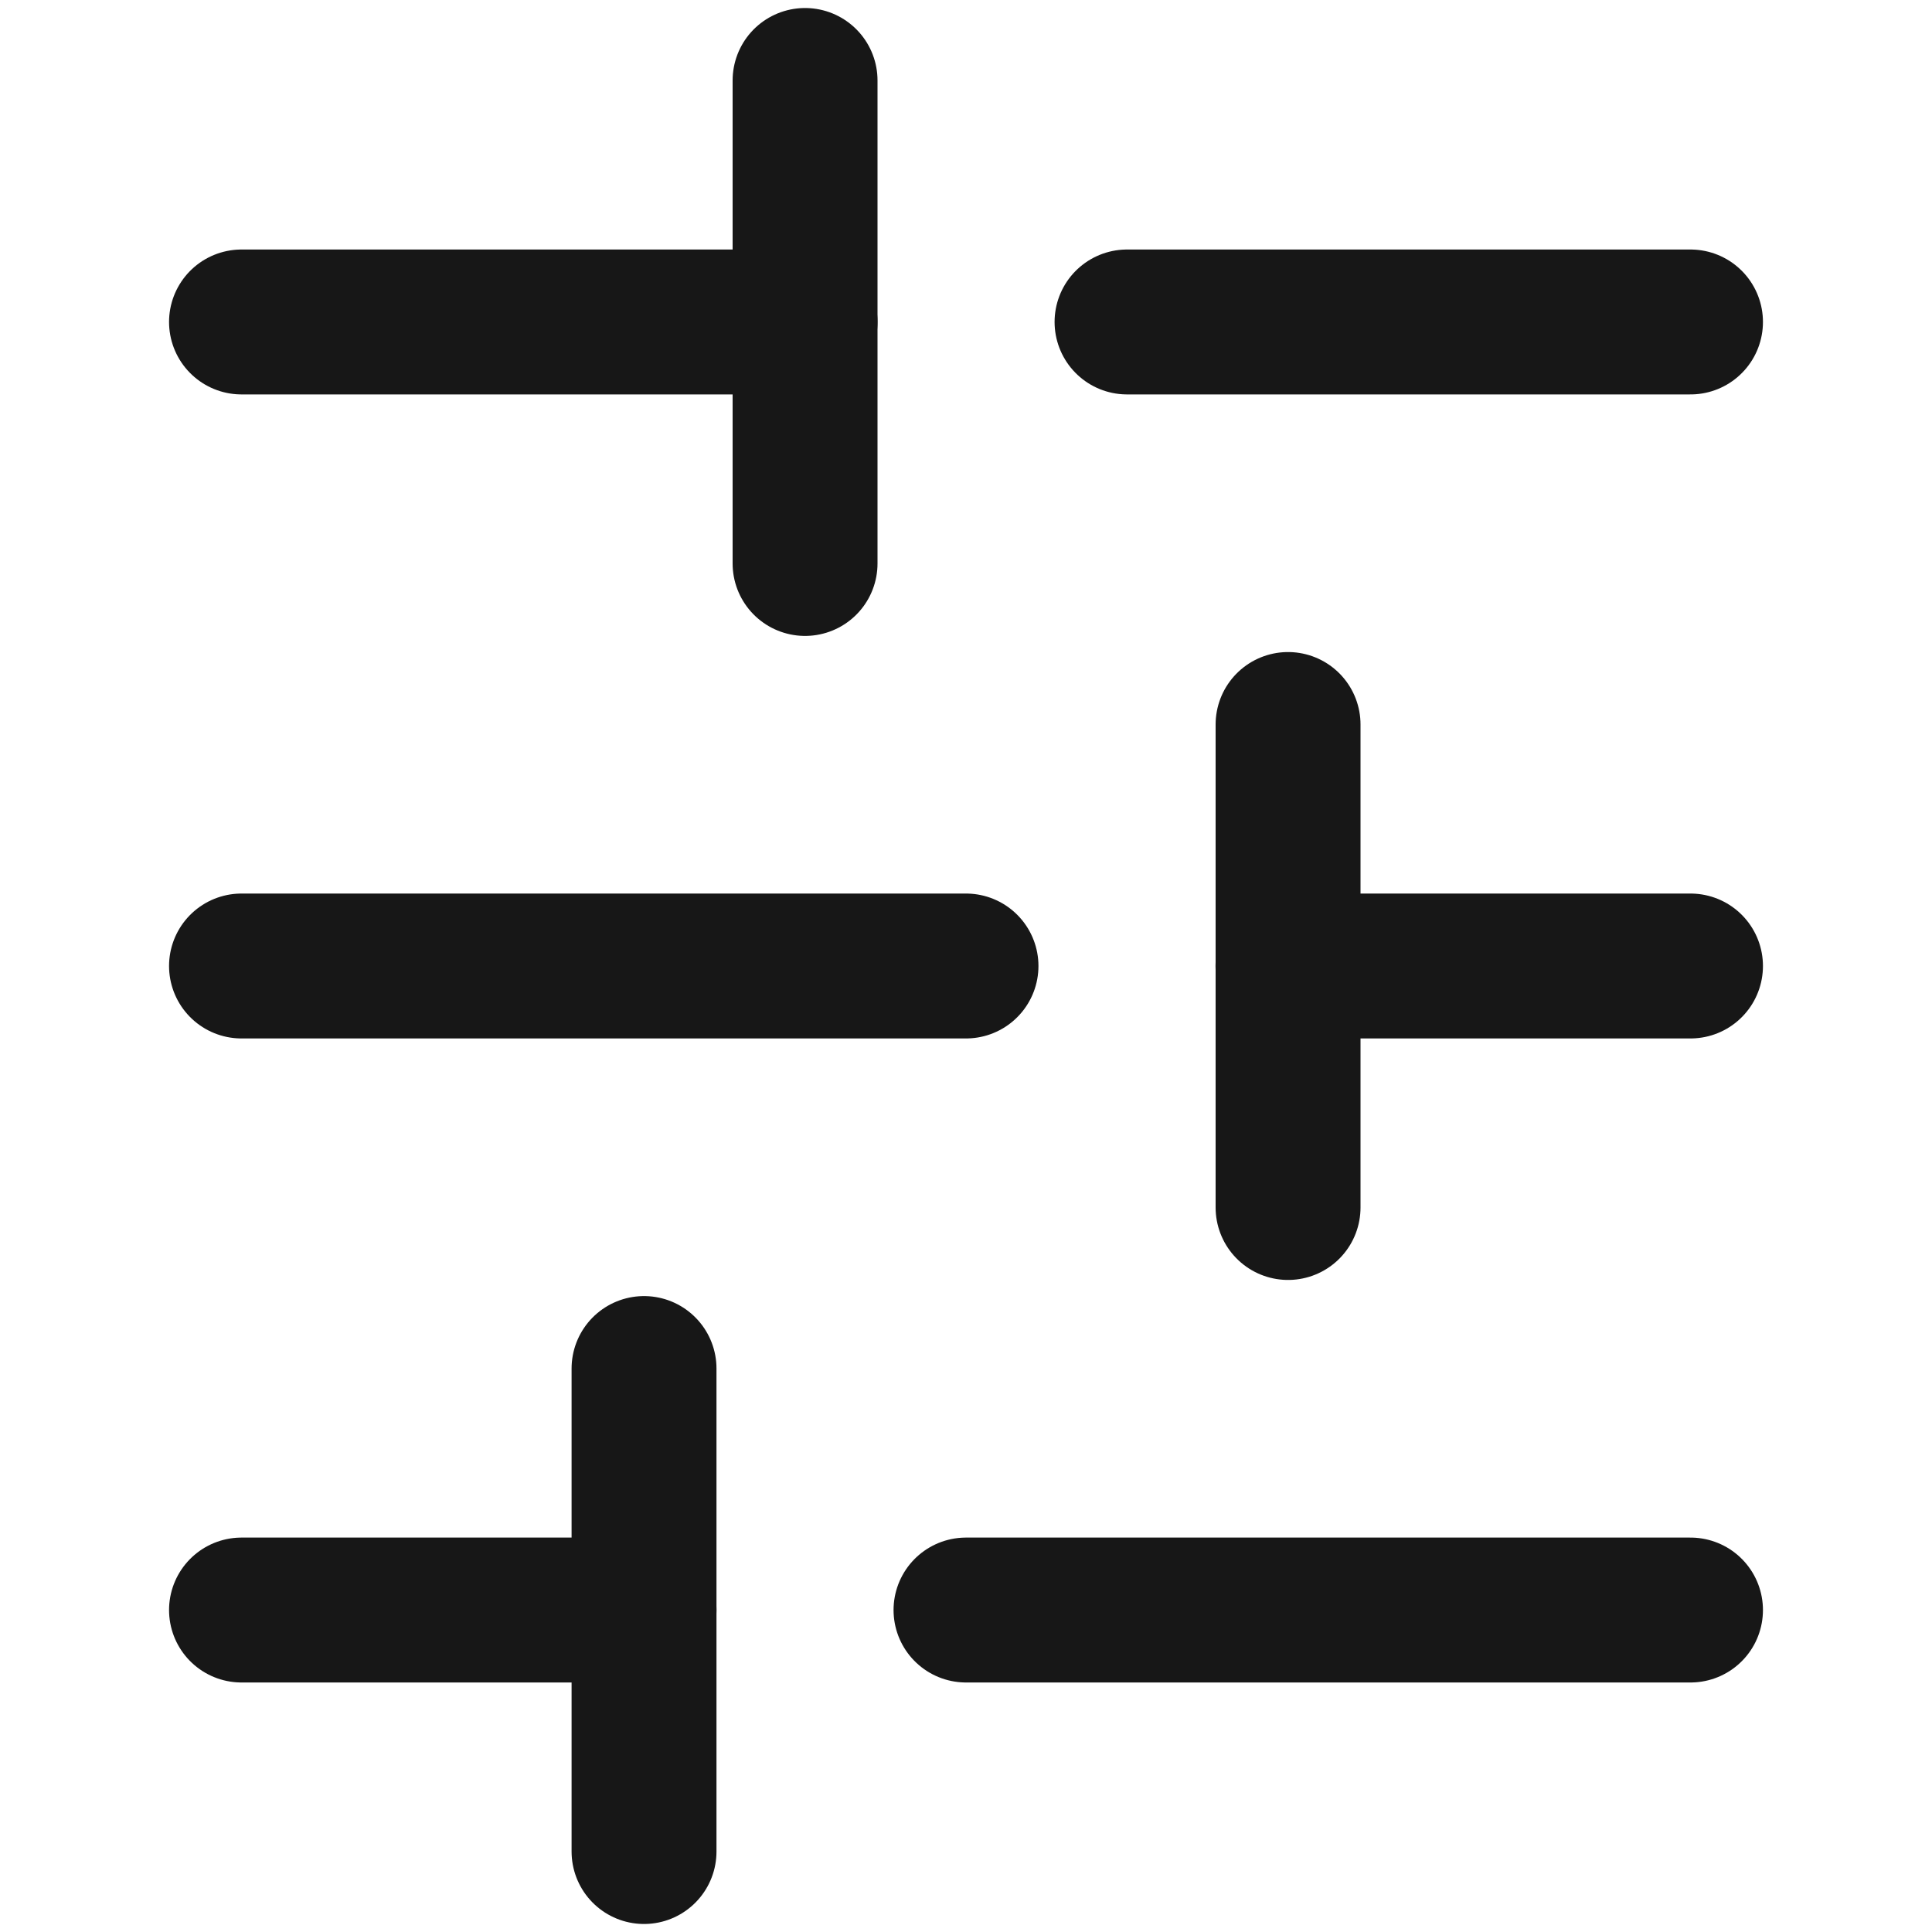
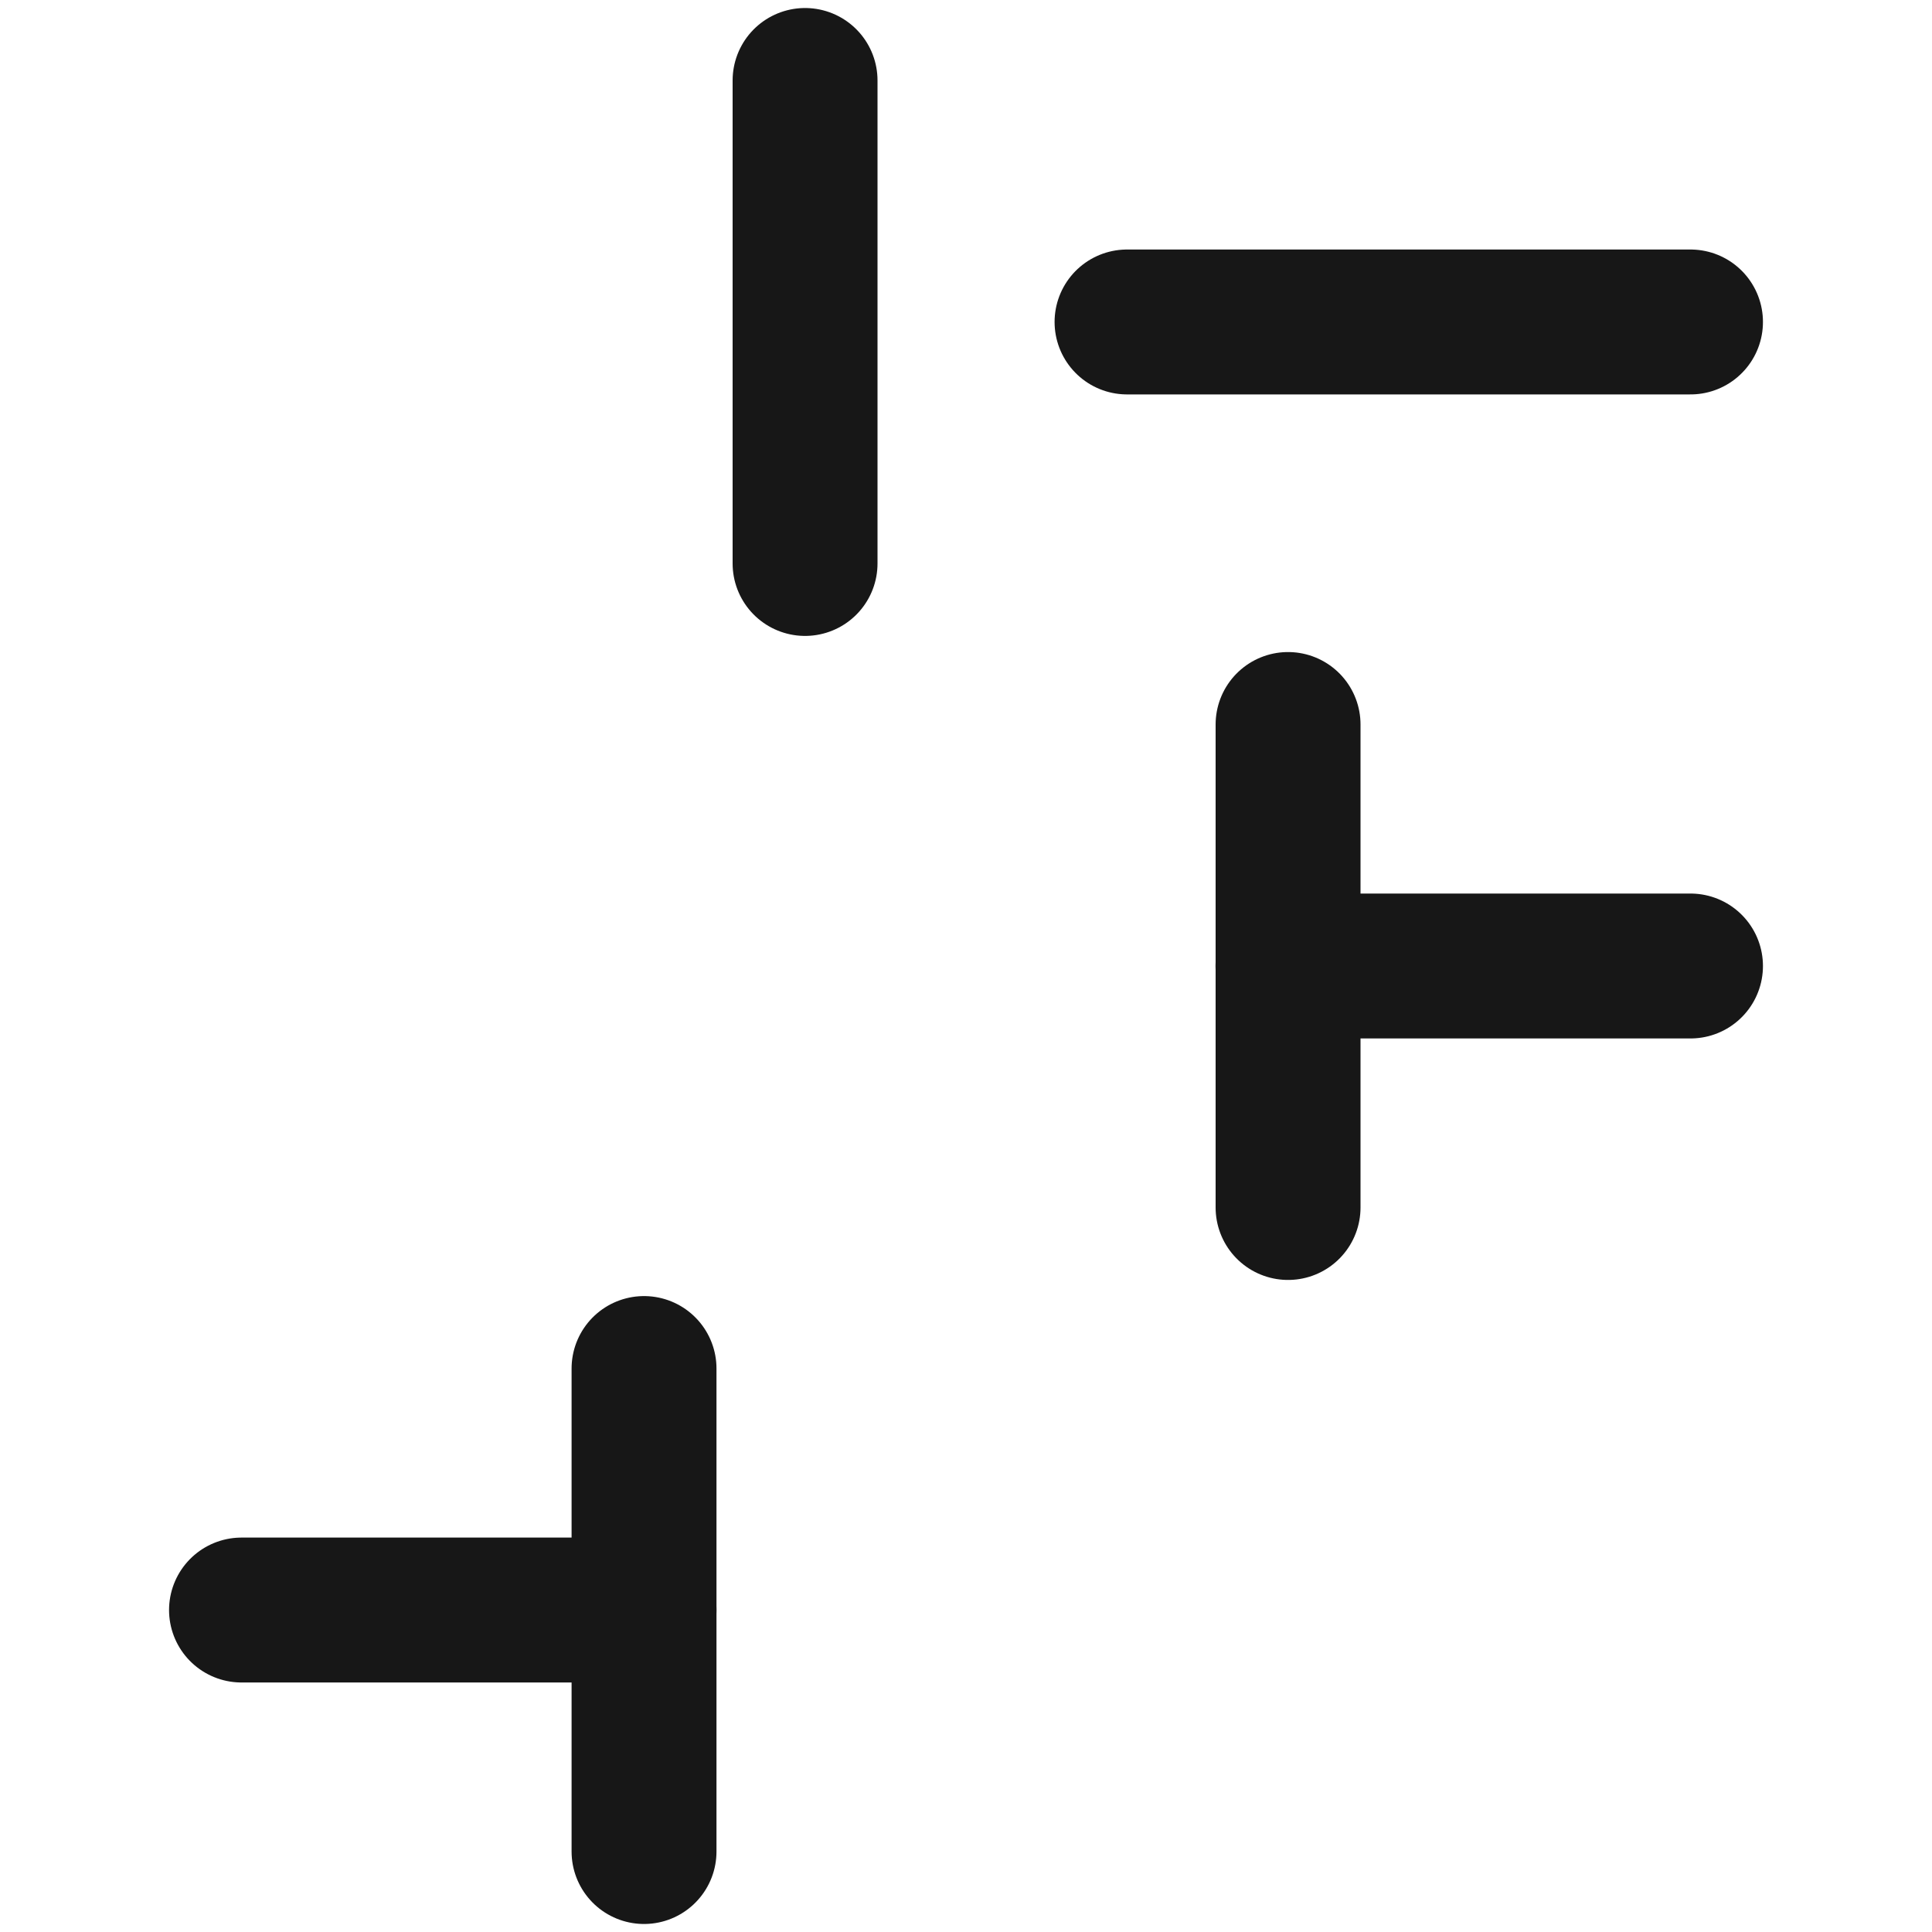
<svg xmlns="http://www.w3.org/2000/svg" width="20" height="20" viewBox="0 0 20 20" fill="none">
-   <path d="M2.5 3.333L8.334 3.333" stroke="#171717" stroke-width="1.5" stroke-linecap="round" stroke-linejoin="round" />
  <path d="M11.667 3.333L17.5 3.333" stroke="#171717" stroke-width="1.5" stroke-linecap="round" stroke-linejoin="round" />
-   <path d="M2.5 10L10 10" stroke="#171717" stroke-width="1.5" stroke-linecap="round" stroke-linejoin="round" />
  <path d="M13.333 10L17.5 10" stroke="#171717" stroke-width="1.5" stroke-linecap="round" stroke-linejoin="round" />
  <path d="M2.5 16.667L6.667 16.667" stroke="#171717" stroke-width="1.5" stroke-linecap="round" stroke-linejoin="round" />
-   <path d="M10 16.667L17.5 16.667" stroke="#171717" stroke-width="1.5" stroke-linecap="round" stroke-linejoin="round" />
  <path d="M8.334 0.833L8.334 5.833" stroke="#171717" stroke-width="1.5" stroke-linecap="round" stroke-linejoin="round" />
  <path d="M13.334 7.5L13.334 12.5" stroke="#171717" stroke-width="1.5" stroke-linecap="round" stroke-linejoin="round" />
  <path d="M6.667 14.167L6.667 19.167" stroke="#171717" stroke-width="1.5" stroke-linecap="round" stroke-linejoin="round" />
</svg>